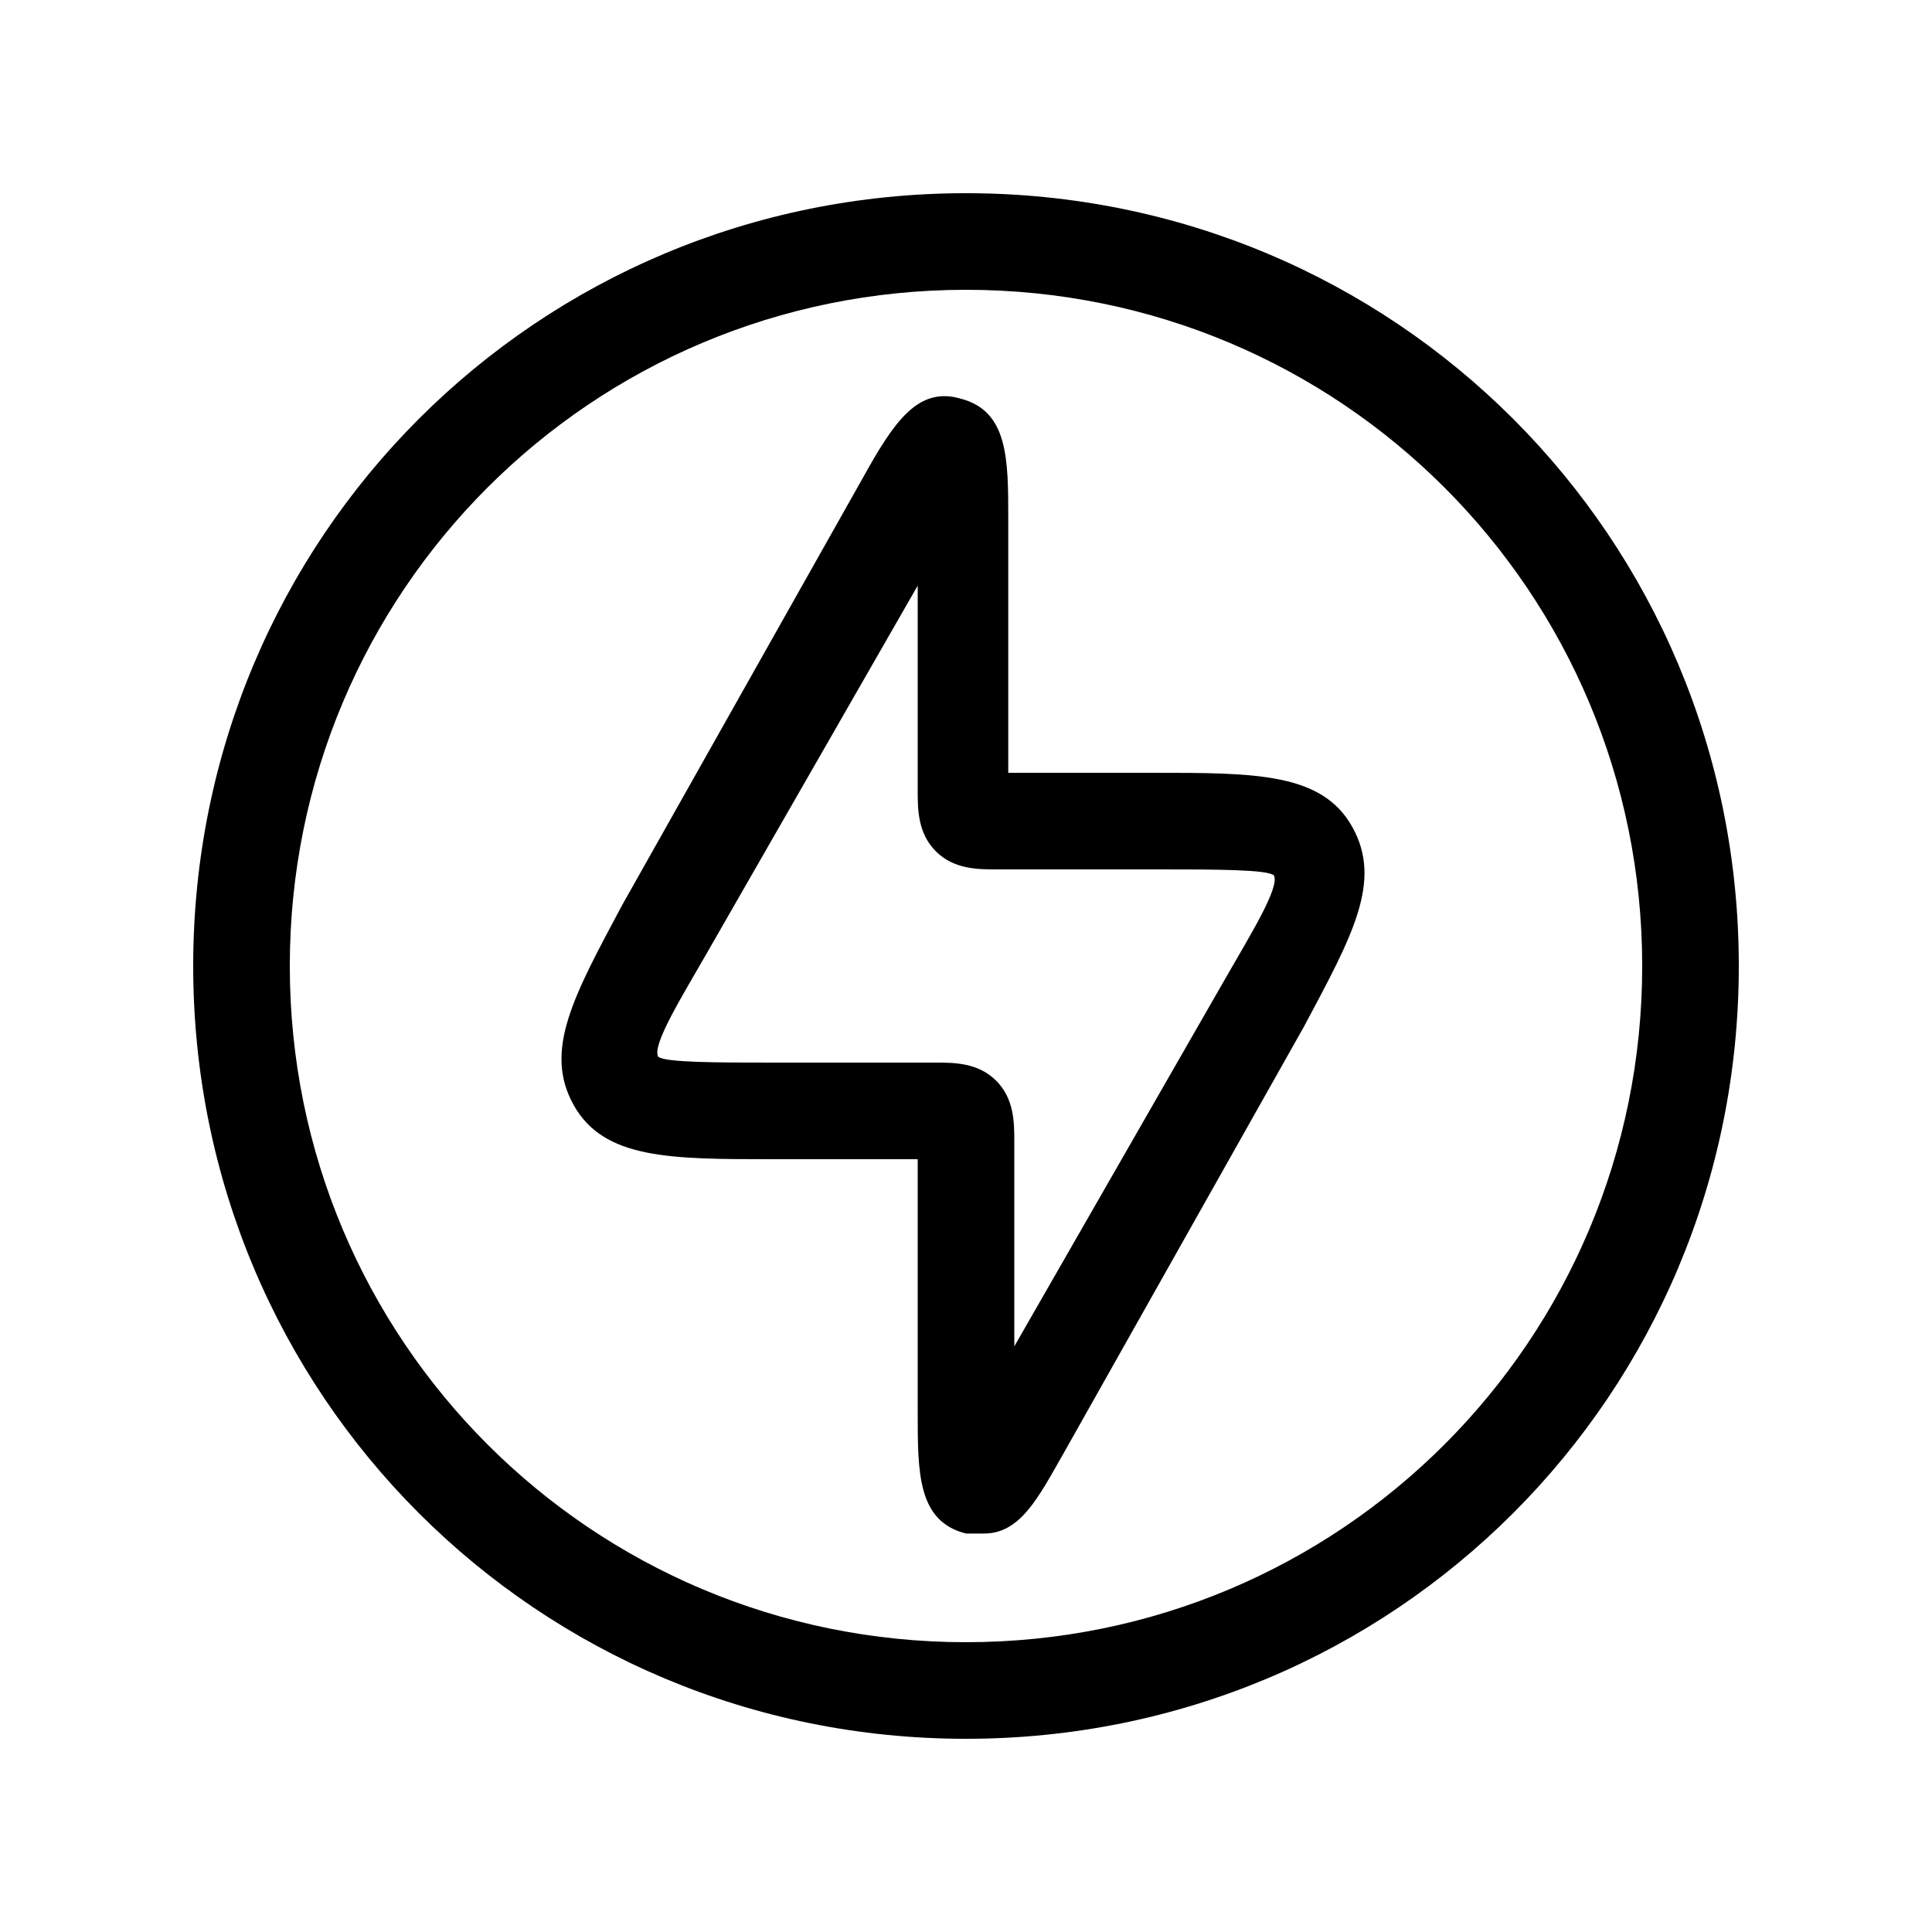
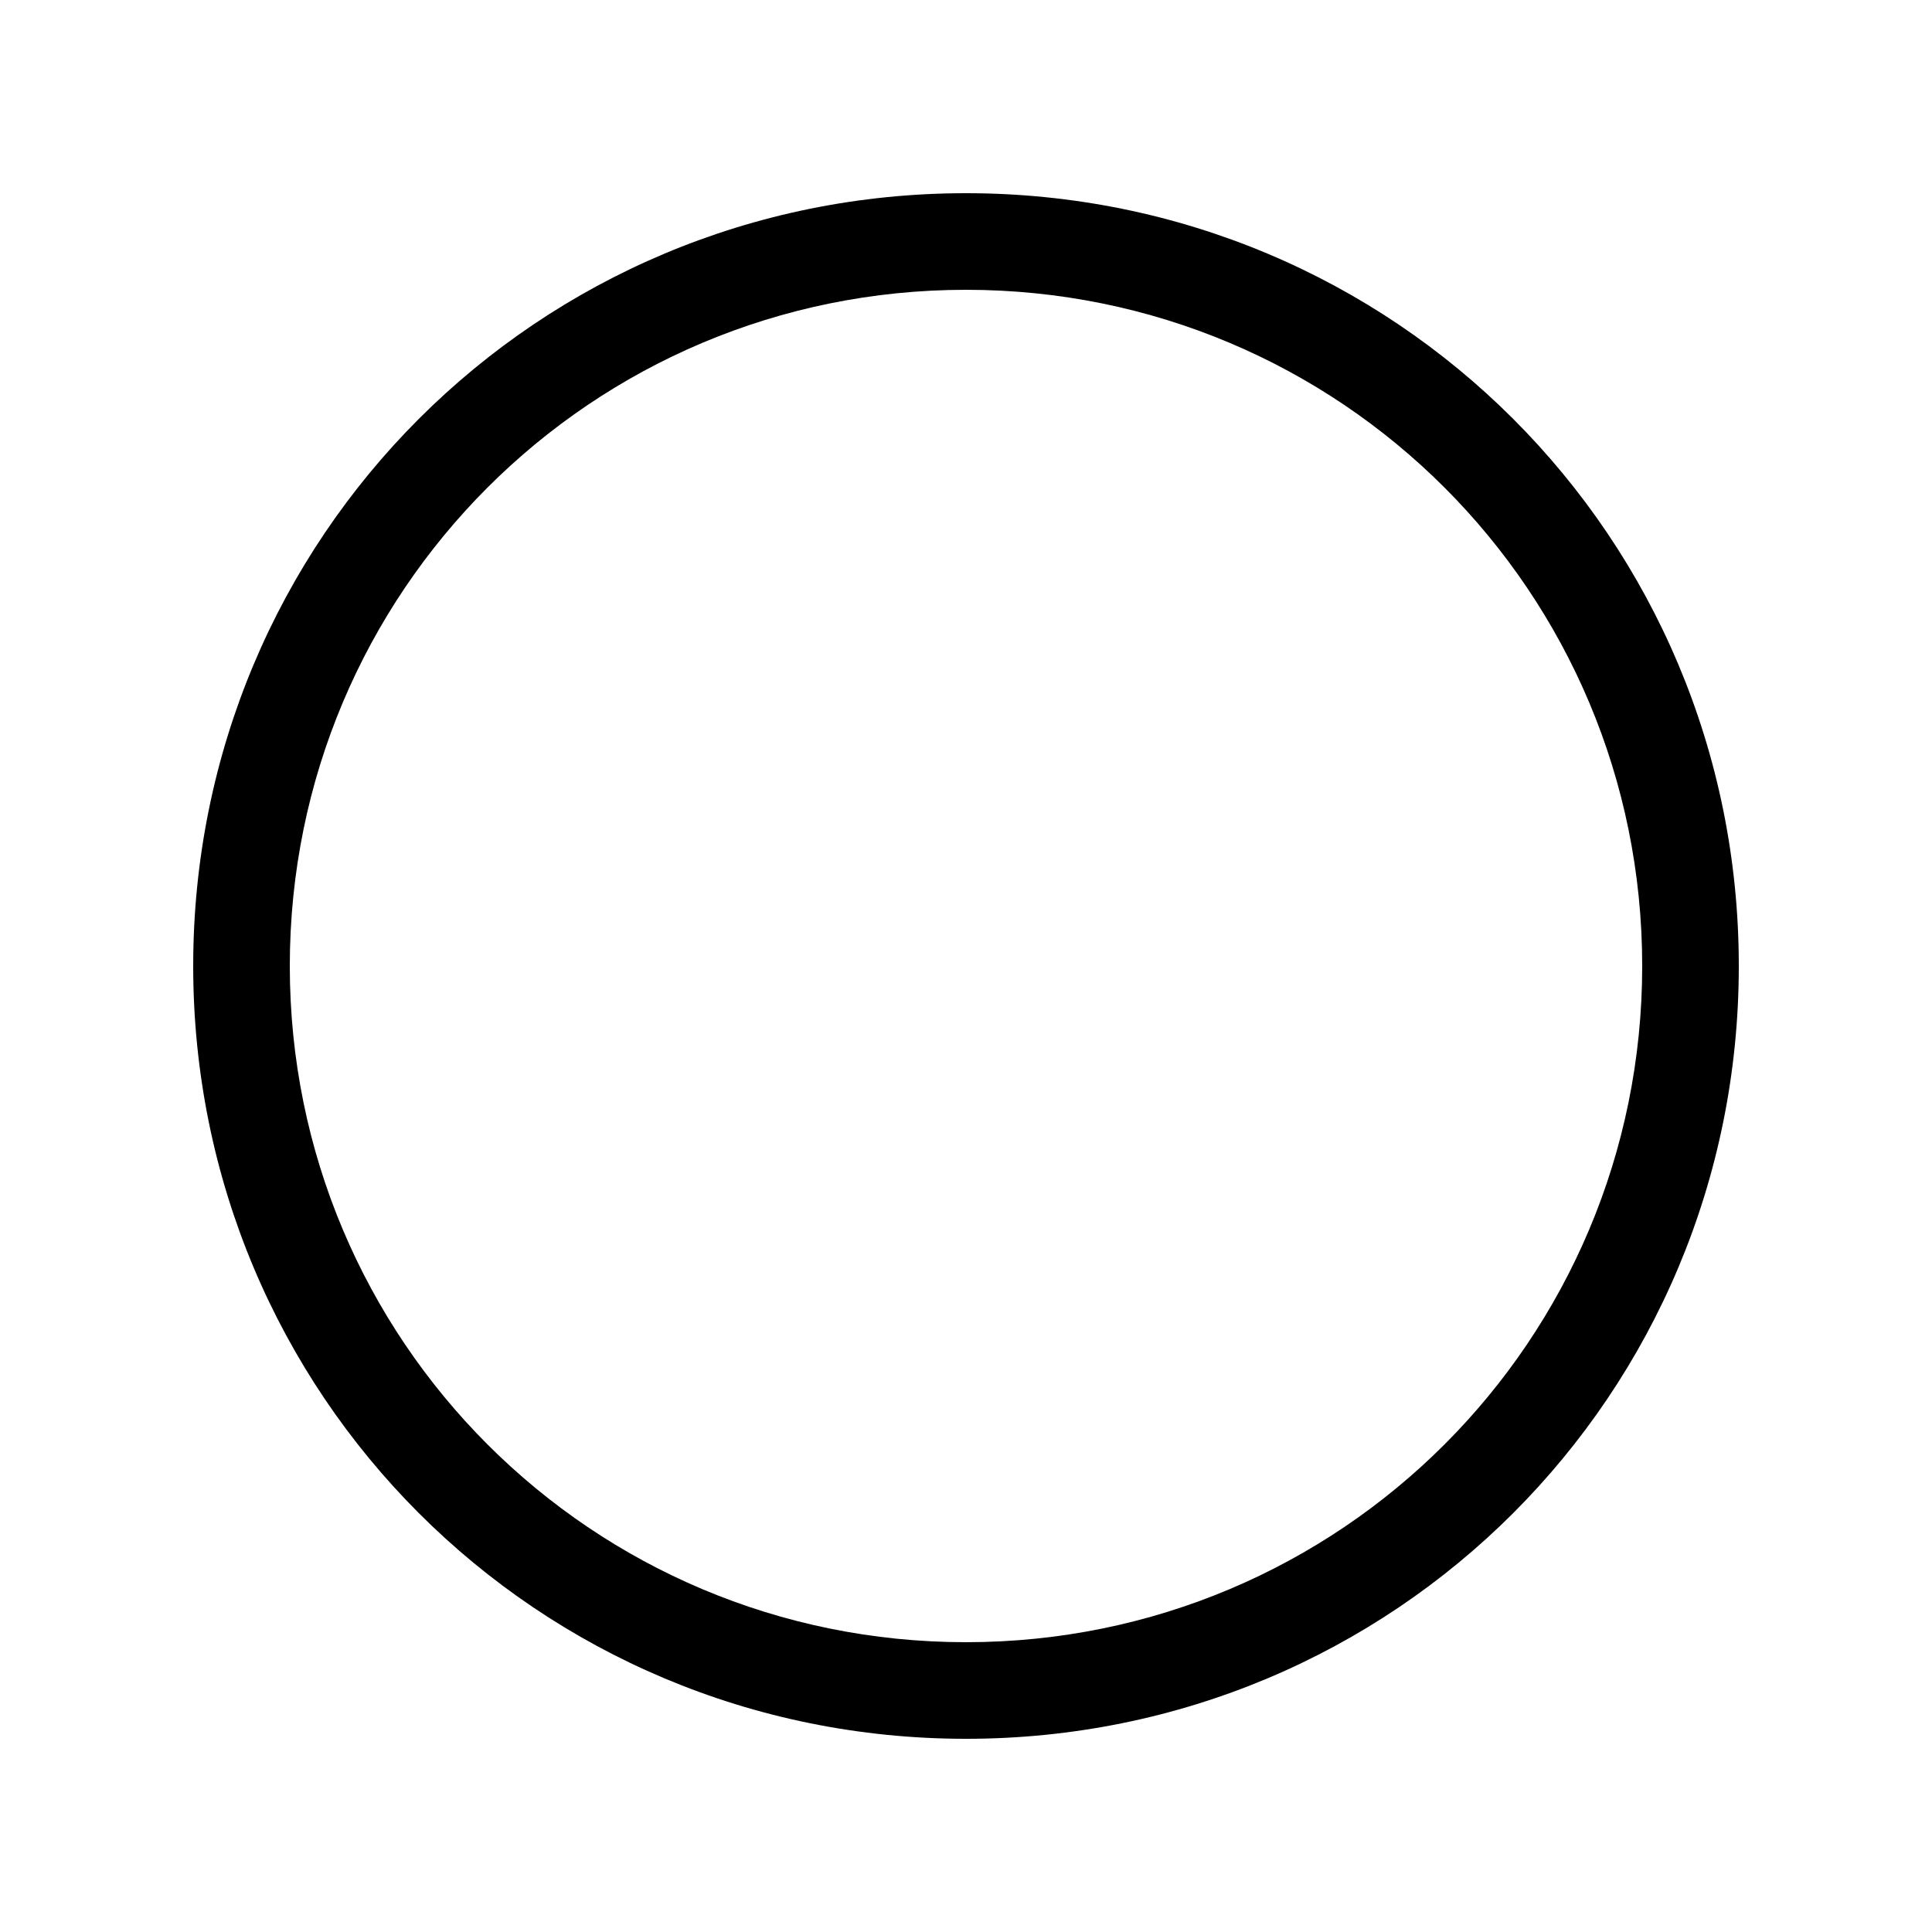
<svg xmlns="http://www.w3.org/2000/svg" version="1.1" id="Слой_1" x="0px" y="0px" viewBox="0 0 32 32" style="enable-background:new 0 0 32 32;" xml:space="preserve">
-   <path d="M16.3,25.4c-0.1,0-0.2,0-0.3,0c-0.8-0.2-0.8-1-0.8-2v-4.2h-2.4c-1.7,0-2.8,0-3.3-0.9c-0.5-0.9,0-1.8,0.8-3.3l4-7.1  c0.5-0.9,0.9-1.5,1.6-1.3c0.8,0.2,0.8,1,0.8,2v4.2h2.4c1.7,0,2.8,0,3.3,0.9c0.5,0.9,0,1.8-0.8,3.3l-4,7.1  C17.2,24.8,16.9,25.4,16.3,25.4z M15.2,9.7l-3.5,6.1c-0.4,0.7-0.9,1.5-0.8,1.7c0.1,0.1,1,0.1,1.9,0.1h2.7c0.3,0,0.7,0,1,0.3  c0.3,0.3,0.3,0.7,0.3,1v3.4l3.5-6.1c0.4-0.7,0.9-1.5,0.8-1.7c-0.1-0.1-1-0.1-1.9-0.1h-2.7c-0.3,0-0.7,0-1-0.3  c-0.3-0.3-0.3-0.7-0.3-1V9.7z" />
  <path d="M16,28.8C8.9,28.8,3.2,23.1,3.2,16C3.2,8.9,8.9,3.2,16,3.2c7.1,0,12.8,5.7,12.8,12.8C28.8,23.1,23.1,28.8,16,28.8z M16,4.8  C9.8,4.8,4.8,9.8,4.8,16s5,11.2,11.2,11.2s11.2-5,11.2-11.2S22.2,4.8,16,4.8z" />
</svg>